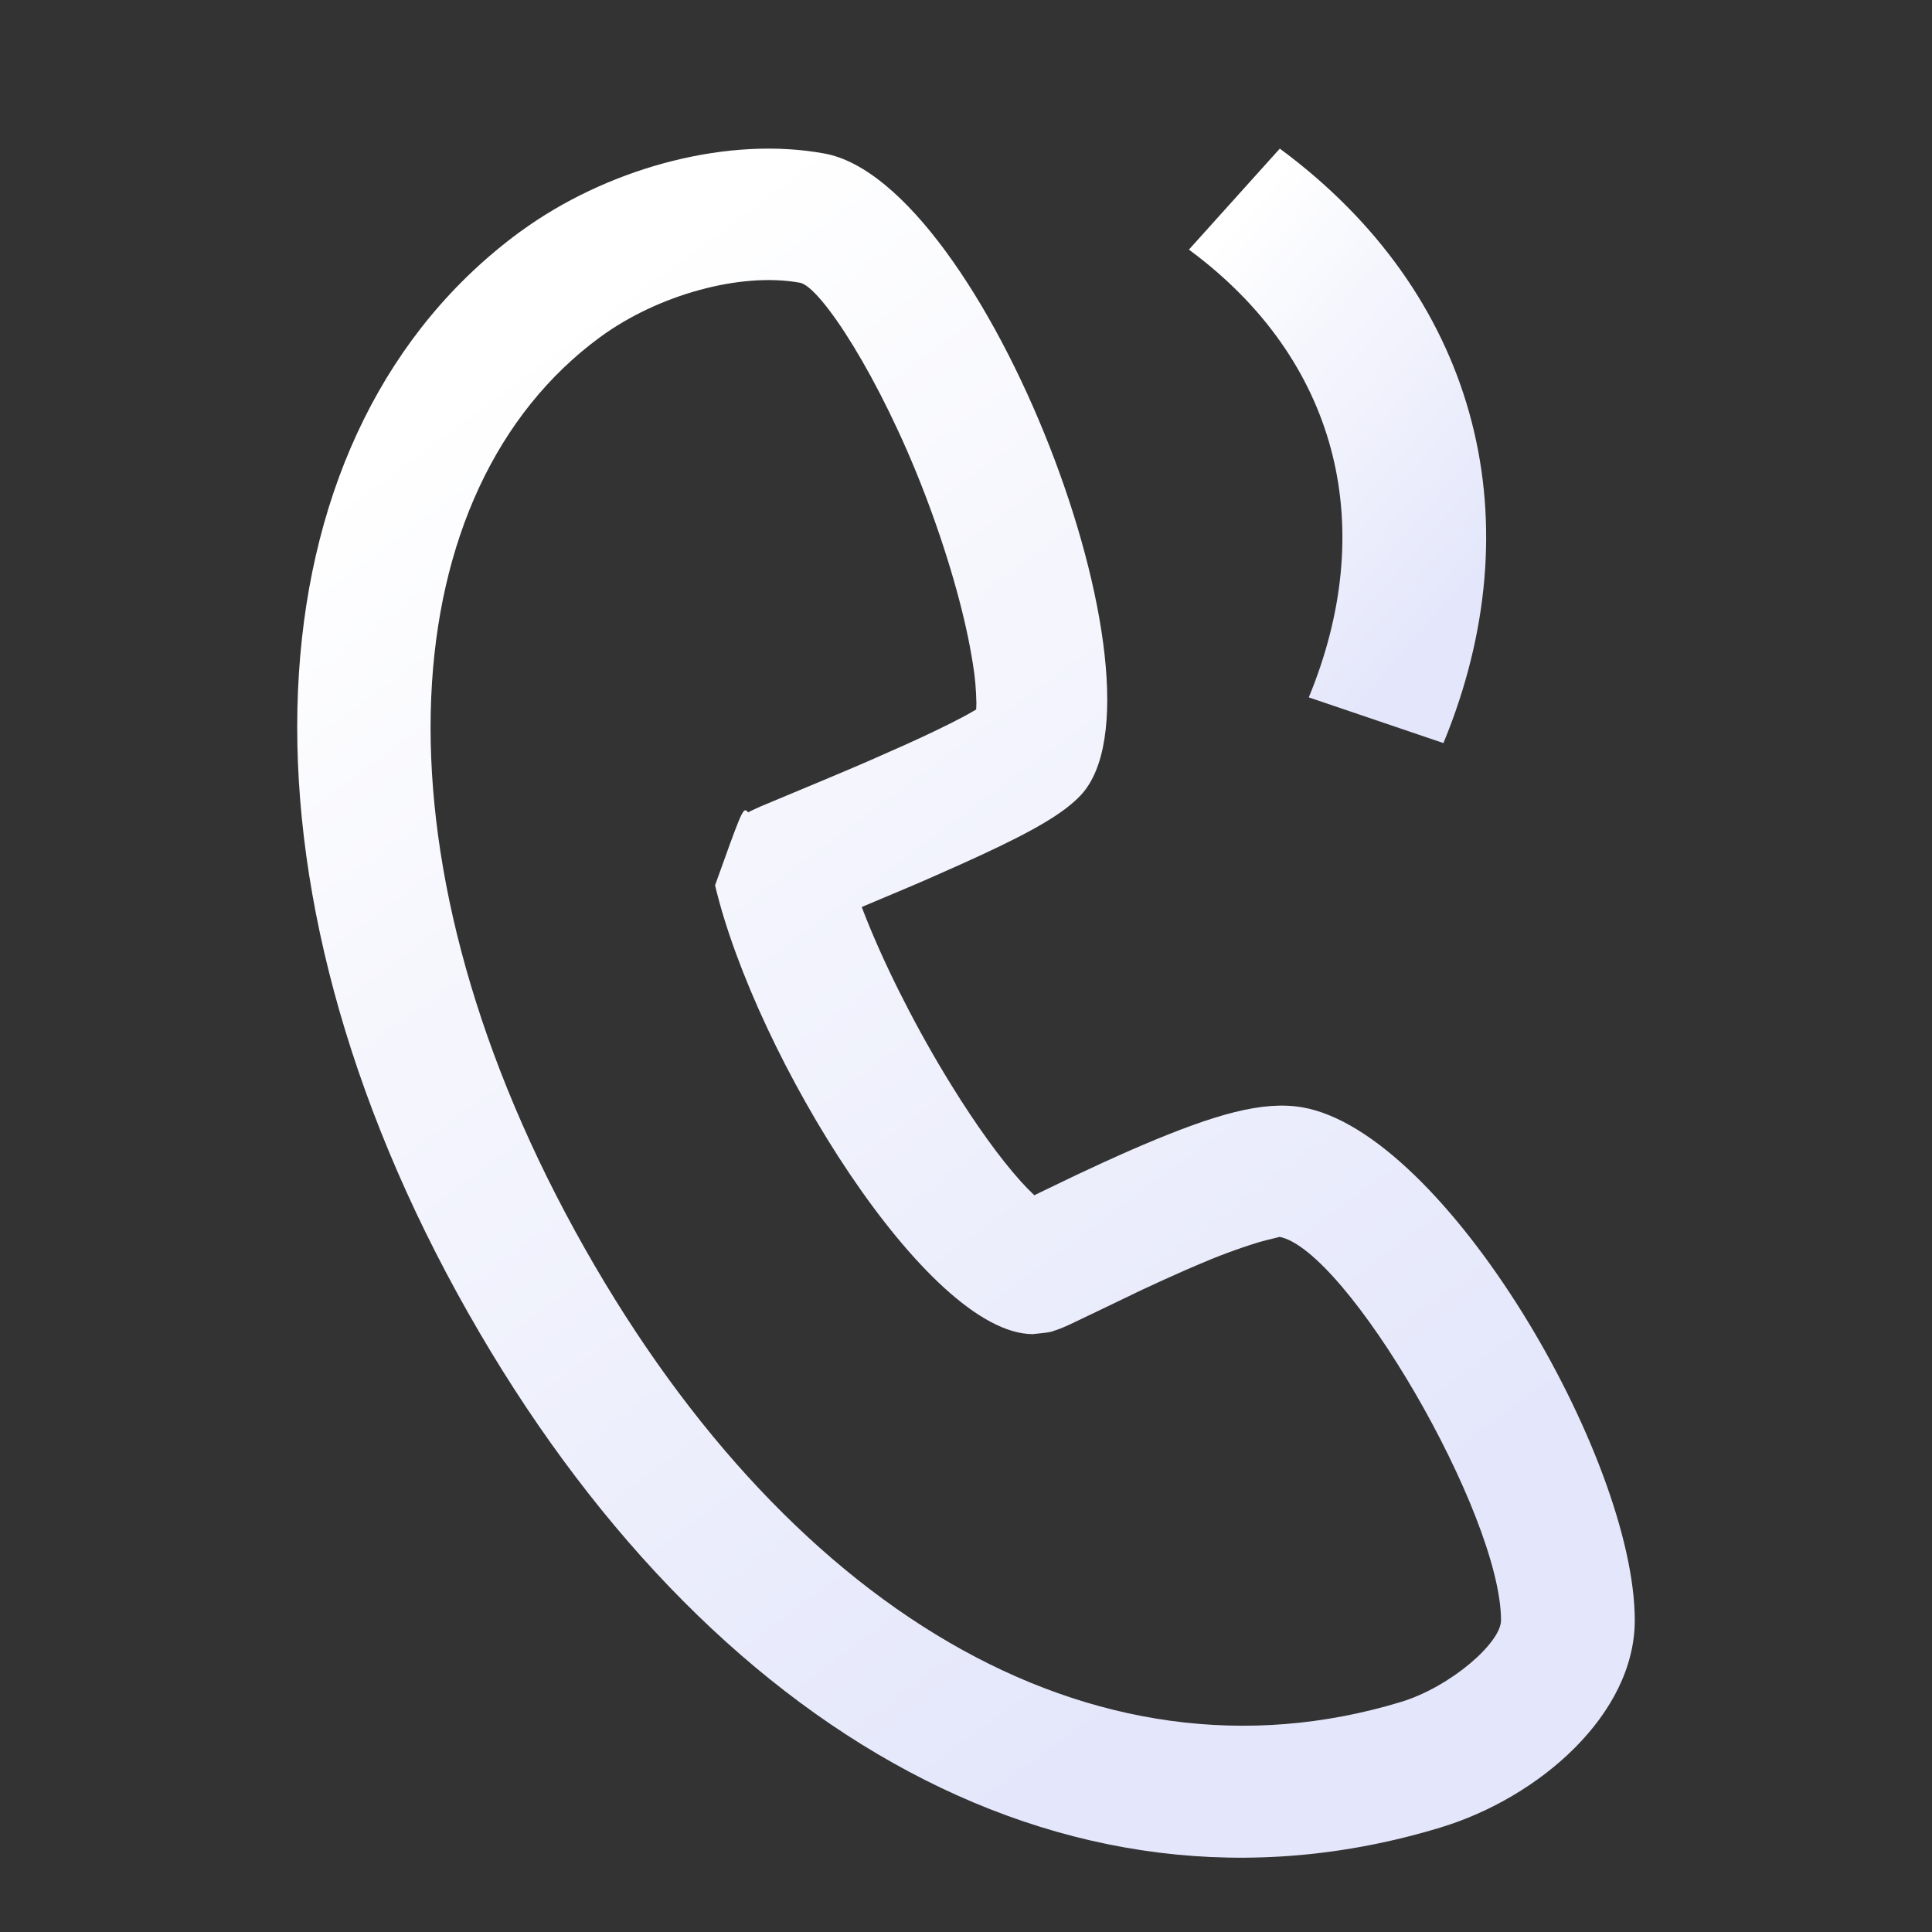
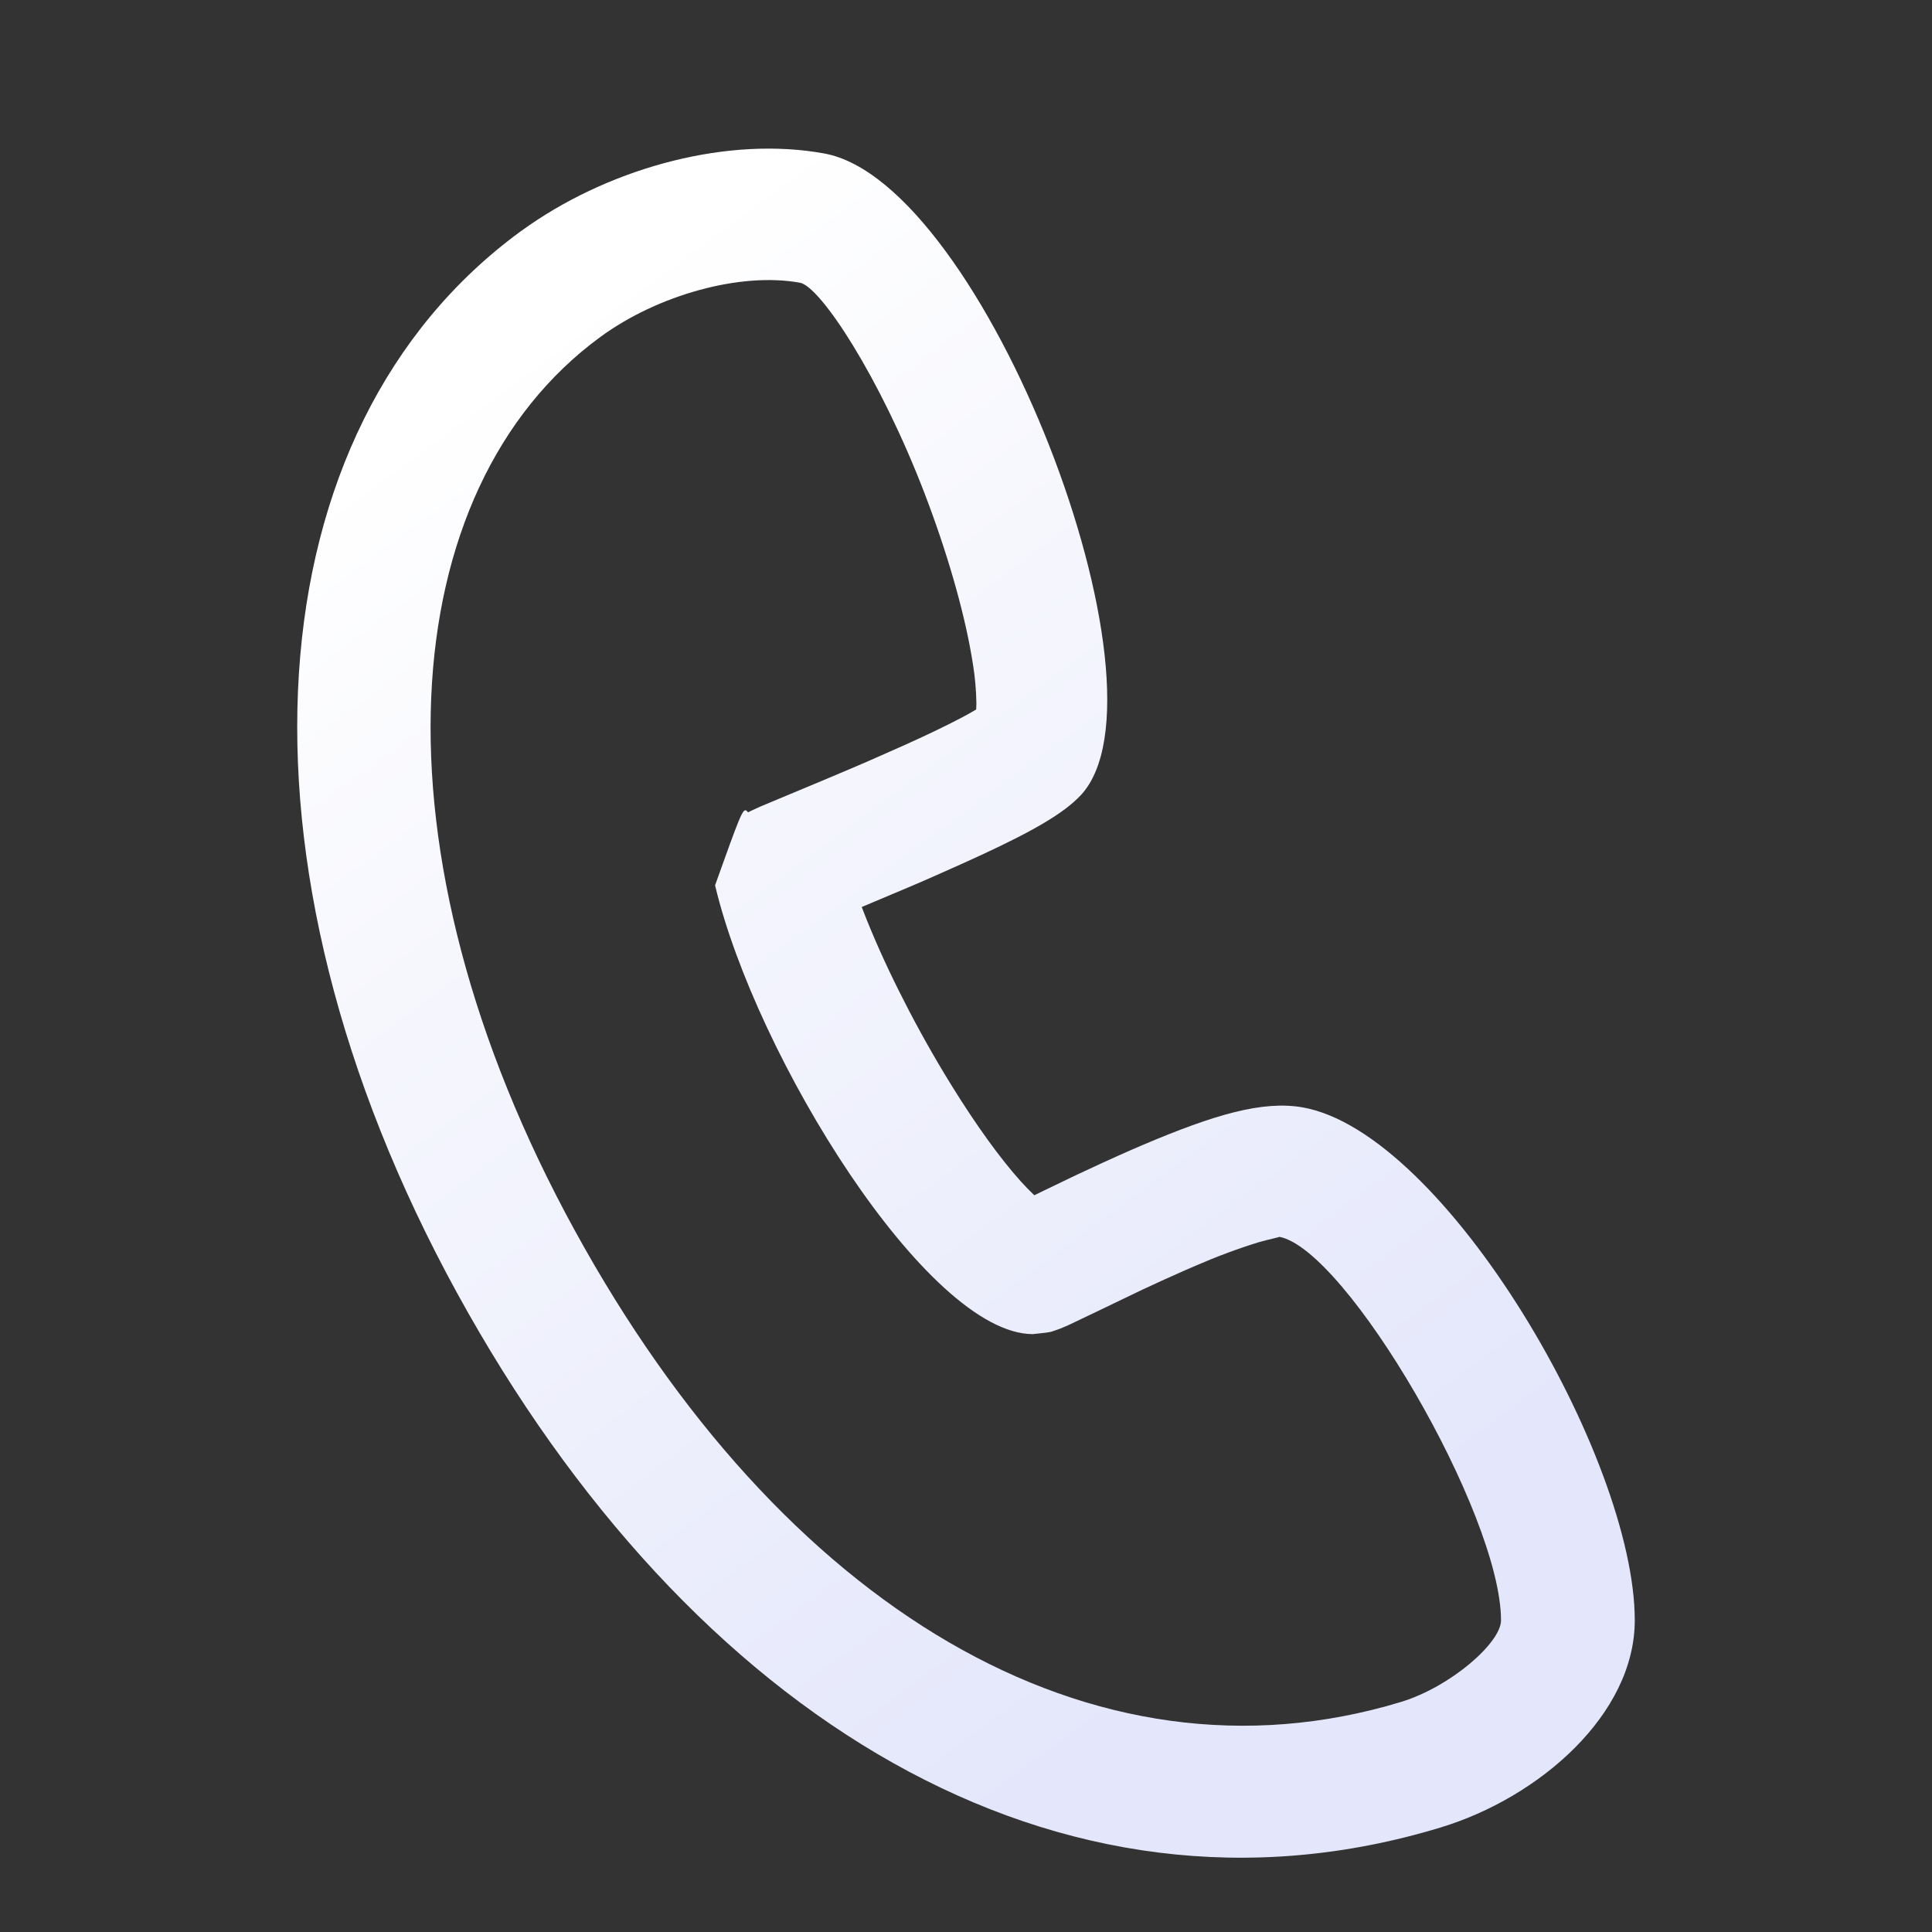
<svg xmlns="http://www.w3.org/2000/svg" width="26" height="26" viewBox="0 0 26 26" fill="none">
  <rect x="0" y="0" width="26" height="26" fill="#333333" stroke="none" />
  <path d="M6.999 3.119C3.395 5.762 2.948 11.561 6.154 17.406C9.287 23.117 14.252 26.152 19.385 24.594C20.72 24.189 22 23.068 22 21.806C22 19.611 19.445 15.242 17.532 14.903C16.995 14.808 16.346 14.998 15.38 15.408C15.281 15.45 15.178 15.495 15.073 15.542L14.832 15.651C14.597 15.758 14.4 15.852 14.064 16.015L13.92 16.085L13.913 16.079C13.852 16.021 13.794 15.961 13.738 15.899C13.461 15.592 13.135 15.14 12.806 14.608L12.71 14.451C12.268 13.717 11.876 12.927 11.621 12.269L11.597 12.206L12.207 11.949C12.333 11.896 12.453 11.844 12.579 11.788L12.934 11.63L13.208 11.505C13.901 11.183 14.312 10.949 14.544 10.702C15.866 9.288 13.245 2.459 11.095 2.066C9.816 1.831 8.271 2.24 7.125 3.03L6.999 3.119ZM10.766 3.805C11.04 3.855 11.84 5.07 12.441 6.636C12.741 7.417 12.969 8.206 13.075 8.828L13.093 8.936C13.122 9.112 13.137 9.289 13.14 9.467L13.137 9.548L13.024 9.613L12.961 9.647C12.762 9.753 12.499 9.88 12.182 10.023L11.66 10.254C11.475 10.333 11.289 10.413 11.061 10.508L10.233 10.854L10.109 10.911L10.068 10.932L10.045 10.909C9.995 10.876 9.952 10.995 9.623 11.914C10.17 14.216 12.48 17.951 13.898 17.954L14.073 17.935C14.111 17.93 14.132 17.926 14.151 17.921L14.271 17.879L14.374 17.835L14.745 17.658L15.377 17.354C15.474 17.309 15.566 17.266 15.668 17.22L15.957 17.091L16.094 17.032C16.369 16.912 16.65 16.807 16.937 16.718L17.037 16.691C17.159 16.659 17.231 16.647 17.213 16.644C18.113 16.803 20.2 20.373 20.2 21.806C20.2 22.107 19.521 22.701 18.854 22.904C14.687 24.168 10.508 21.615 7.739 16.566C4.915 11.419 5.288 6.581 8.076 4.537C8.851 3.968 9.966 3.659 10.766 3.805Z" fill="url(#paint0_linear_577_615)" />
-   <path d="M17.223 2C19.859 3.946 20.629 6.914 19.488 9.843L19.425 10L17.613 9.385C18.544 7.131 18.034 4.937 16.124 3.453L16 3.359L17.223 2Z" fill="url(#paint1_linear_577_615)" />
  <defs>
    <linearGradient id="paint0_linear_577_615" x1="17.499" y1="23.444" x2="4.817" y2="6.253" gradientUnits="userSpaceOnUse">
      <stop offset="0.072" stop-color="#E4E7FB" />
      <stop offset="0.687" stop-color="#F5F6FD" />
      <stop offset="1" stop-color="white" />
    </linearGradient>
    <linearGradient id="paint1_linear_577_615" x1="19" y1="9.459" x2="14.43" y2="5.501" gradientUnits="userSpaceOnUse">
      <stop offset="0.072" stop-color="#E4E7FB" />
      <stop offset="0.687" stop-color="#F5F6FD" />
      <stop offset="1" stop-color="white" />
    </linearGradient>
  </defs>
</svg>